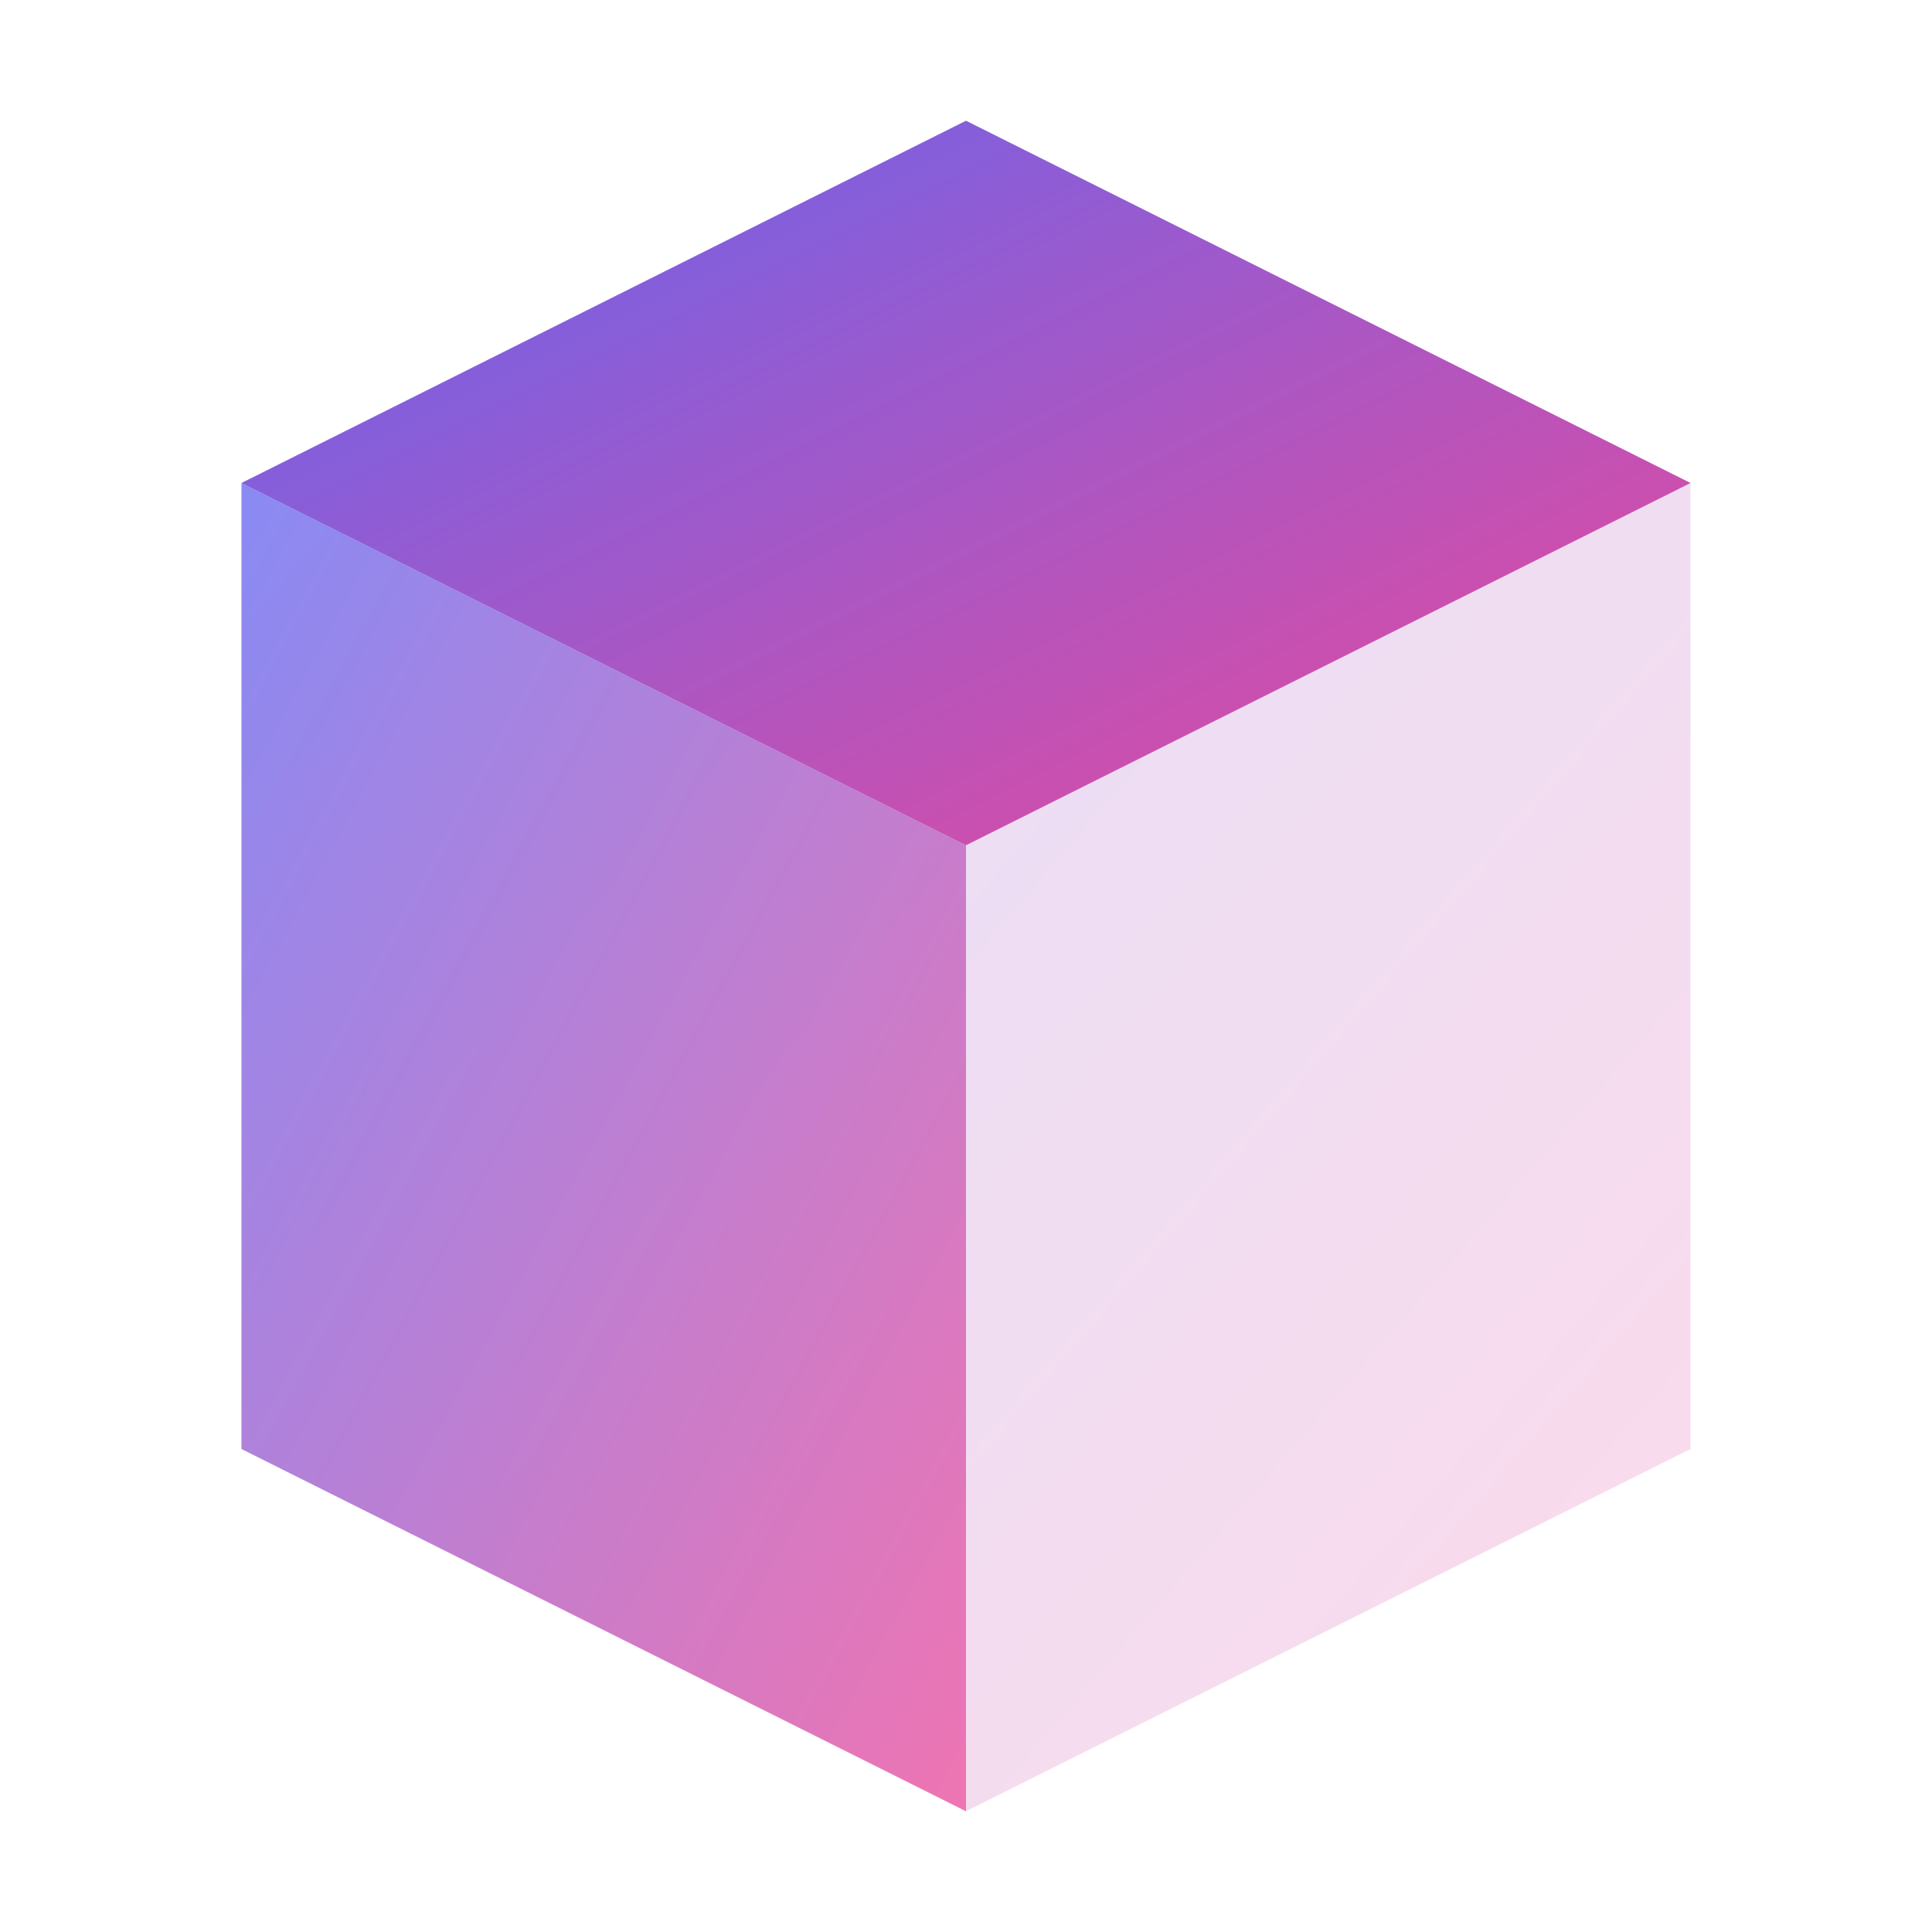
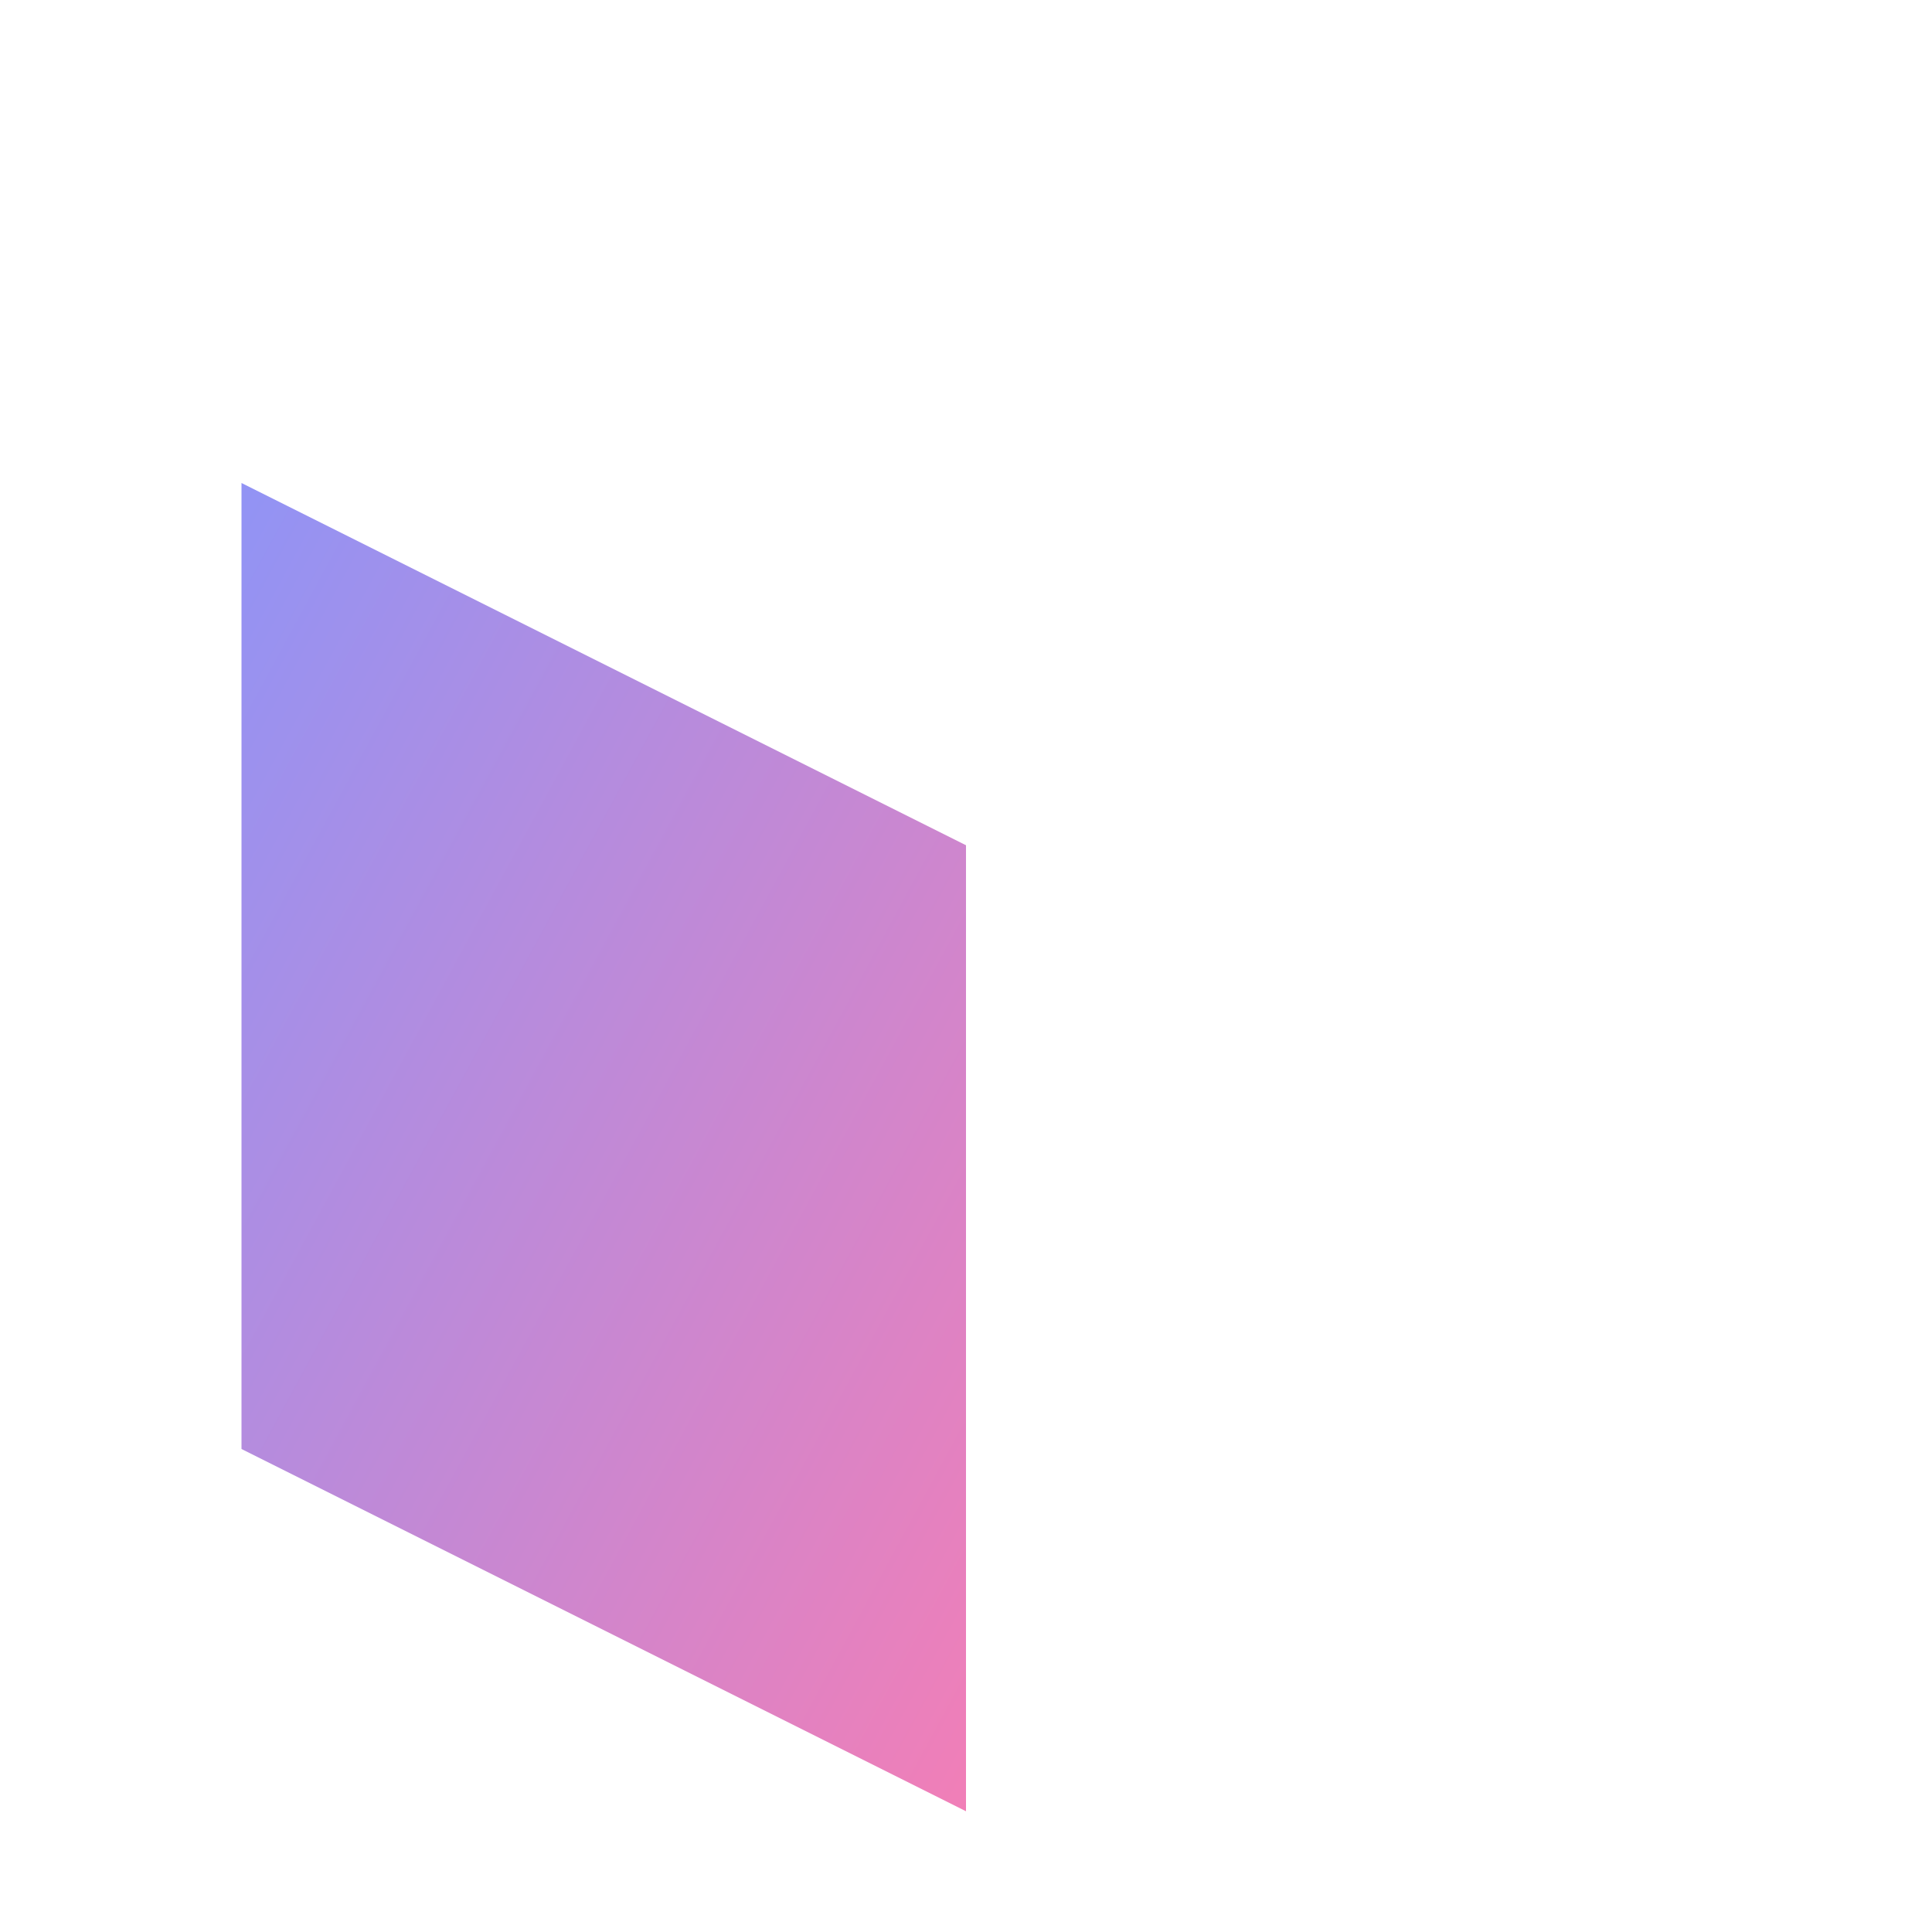
<svg xmlns="http://www.w3.org/2000/svg" viewBox="0 0 32 32" fill="none">
  <defs>
    <linearGradient id="grad" x1="0%" y1="0%" x2="100%" y2="100%">
      <stop offset="0%" style="stop-color:#6366f1" />
      <stop offset="100%" style="stop-color:#ec4899" />
    </linearGradient>
  </defs>
-   <path d="M16 2L4 8v16l12 6 12-6V8L16 2z" fill="url(#grad)" opacity="0.2" />
-   <path d="M16 2L4 8l12 6 12-6-12-6z" fill="url(#grad)" />
  <path d="M4 8v16l12 6V14L4 8z" fill="url(#grad)" opacity="0.7" />
</svg>